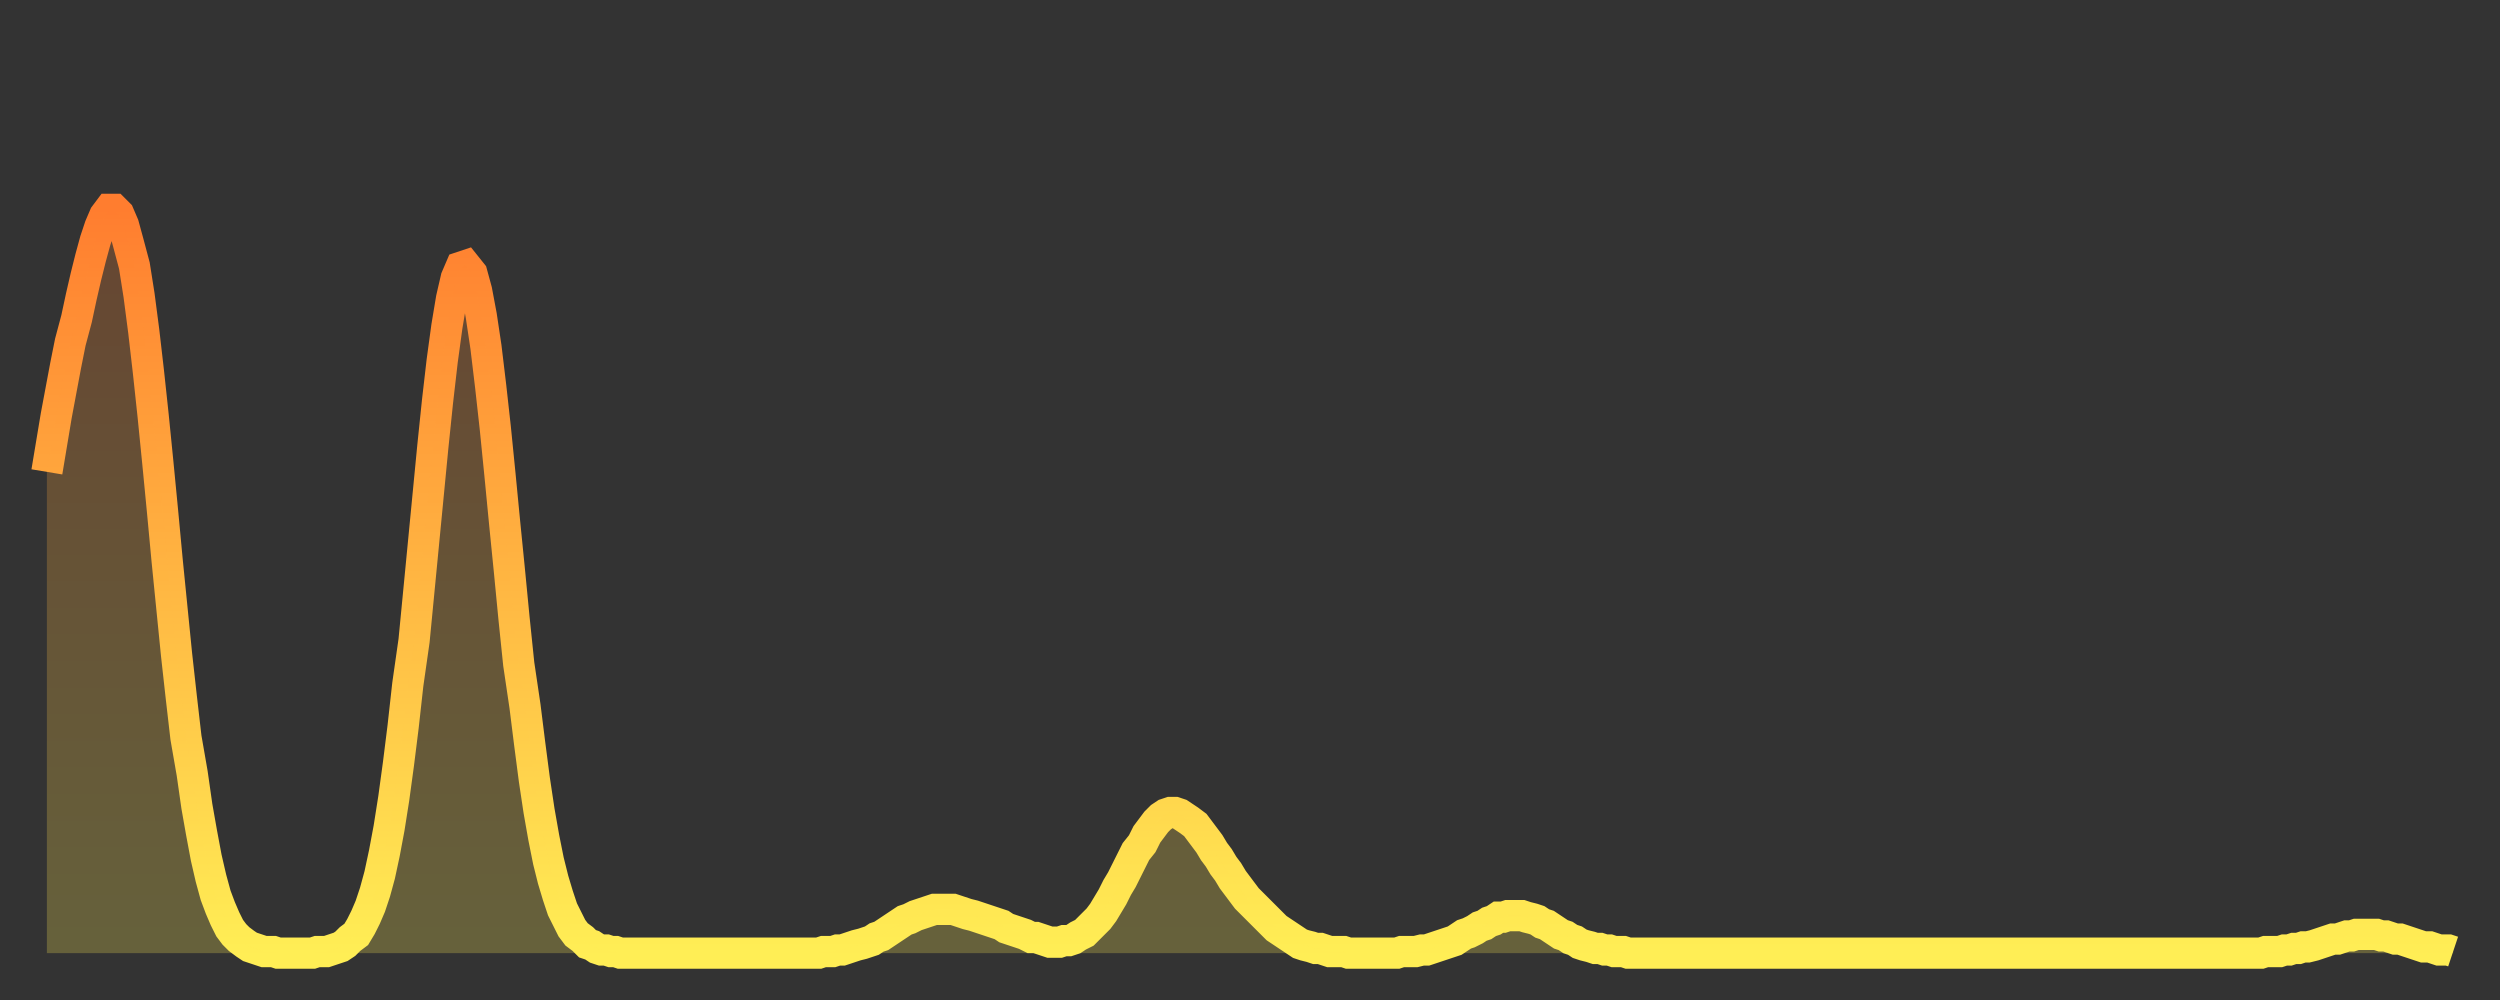
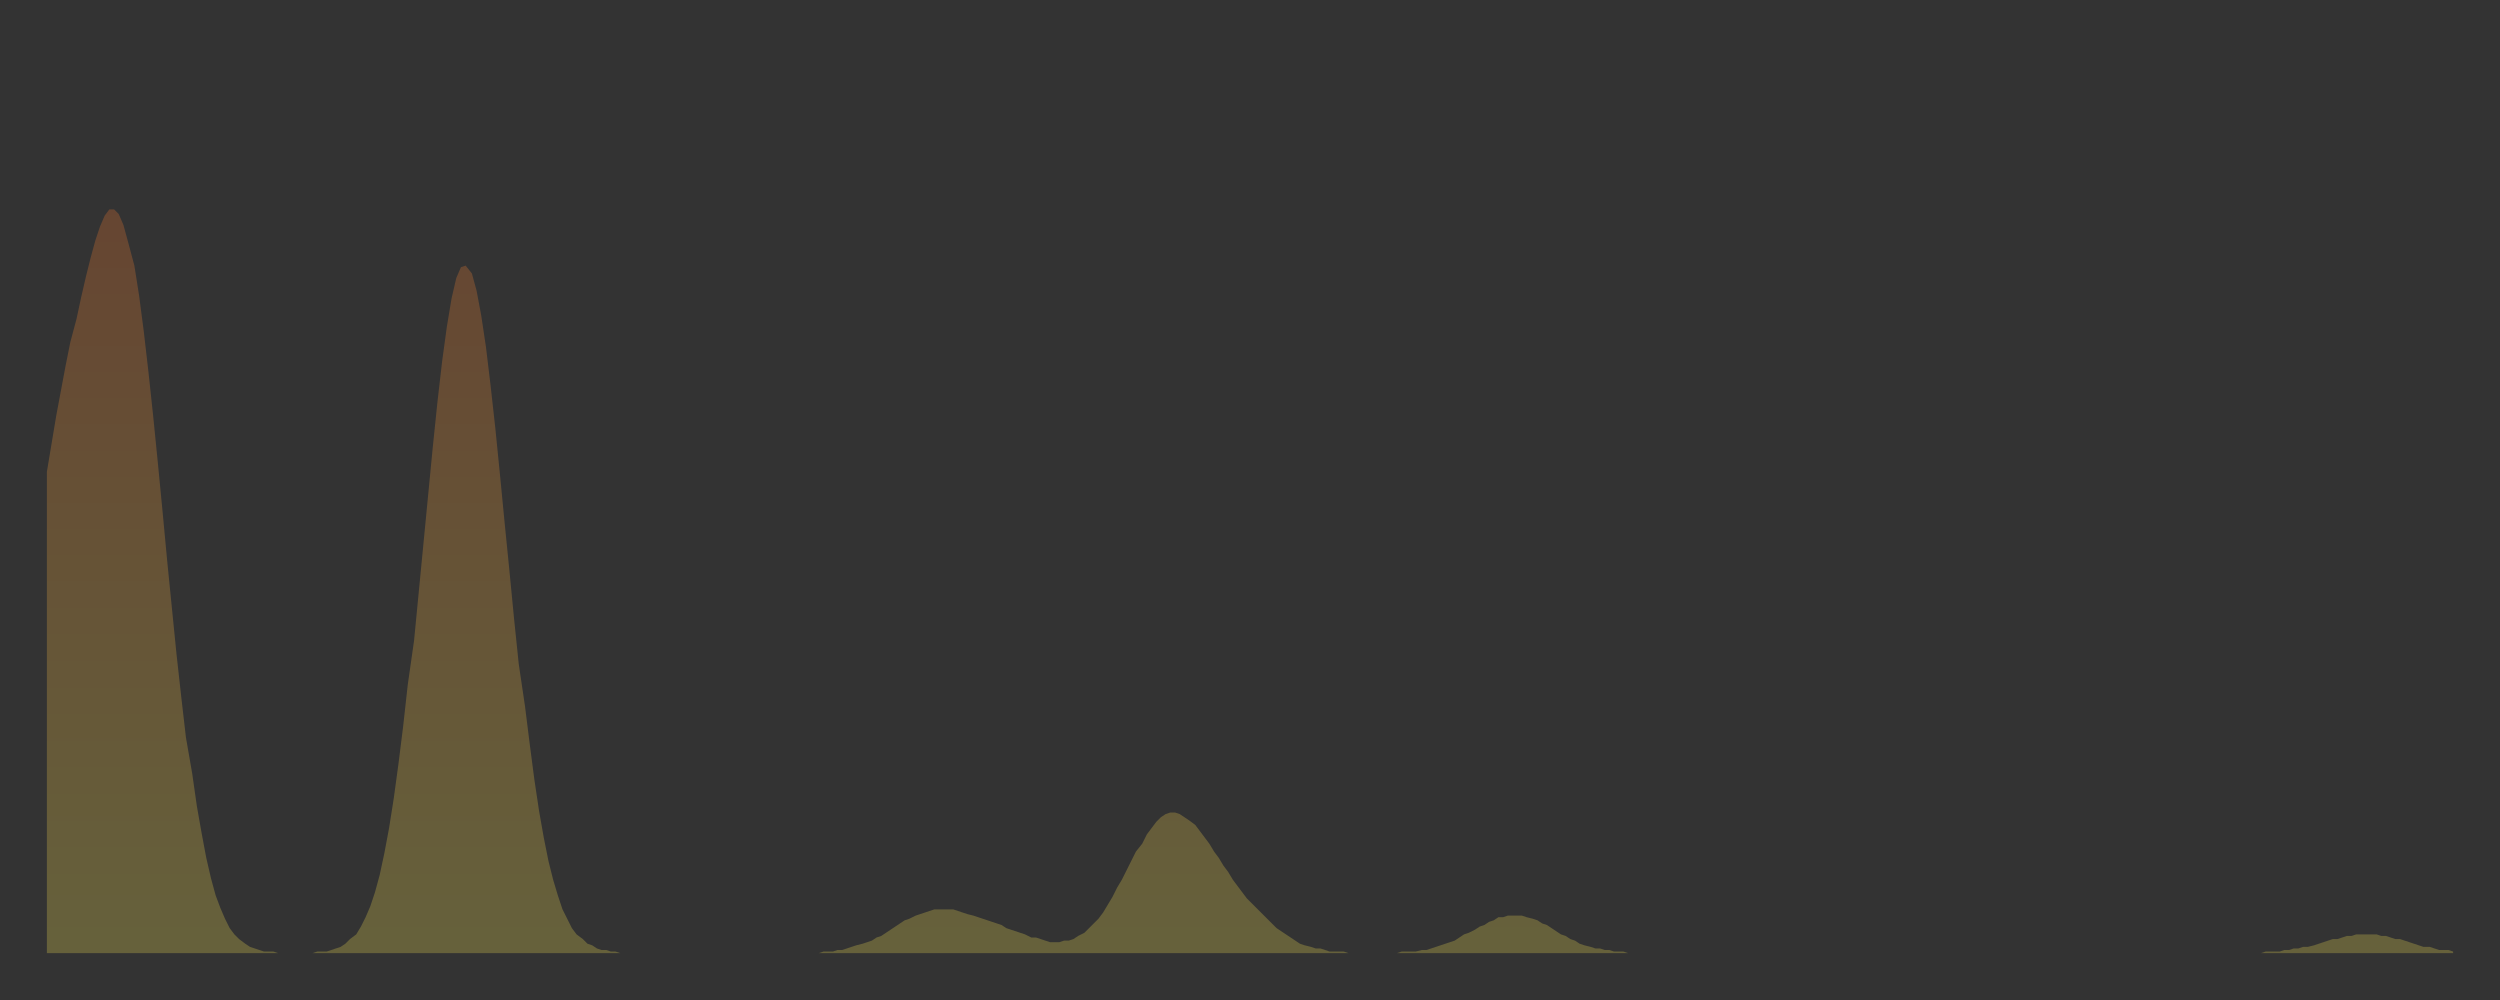
<svg xmlns="http://www.w3.org/2000/svg" baseProfile="full" height="64" version="1.1" width="160">
  <rect width="100%" height="100%" fill="#333333" stroke="none" />
  <defs>
    <linearGradient id="id164550" x1="0" x2="0" y1="0" y2="1">
      <stop offset="0%" stop-color="#ff7d2f" />
      <stop offset="50%" stop-color="#ffb642" />
      <stop offset="100%" stop-color="#ffee55" />
    </linearGradient>
  </defs>
  <g transform="translate(3,3)">
    <g>
-       <path d="M 0.0 27.2 0.3 25.4 0.6 23.6 0.9 22.0 1.2 20.4 1.5 18.9 1.9 17.4 2.2 16.0 2.5 14.7 2.8 13.5 3.1 12.4 3.4 11.5 3.7 10.8 4.0 10.4 4.3 10.4 4.6 10.7 4.9 11.4 5.2 12.5 5.6 14.0 5.9 15.9 6.2 18.2 6.5 20.8 6.8 23.6 7.1 26.6 7.4 29.7 7.7 32.9 8.0 35.9 8.3 38.9 8.6 41.6 8.9 44.2 9.3 46.5 9.6 48.6 9.9 50.3 10.2 51.9 10.5 53.2 10.8 54.3 11.1 55.1 11.4 55.8 11.7 56.4 12.0 56.8 12.3 57.1 12.7 57.4 13.0 57.6 13.3 57.7 13.6 57.8 13.9 57.9 14.2 57.9 14.5 57.9 14.8 58.0 15.1 58.0 15.4 58.0 15.7 58.0 16.0 58.0 16.4 58.0 16.7 58.0 17.0 58.0 17.3 57.9 17.6 57.9 17.9 57.9 18.2 57.8 18.5 57.7 18.8 57.6 19.1 57.4 19.4 57.1 19.8 56.8 20.1 56.3 20.4 55.7 20.7 55.0 21.0 54.1 21.3 53.0 21.6 51.6 21.9 50.0 22.2 48.1 22.5 45.9 22.8 43.5 23.1 40.8 23.5 38.0 23.8 34.9 24.1 31.8 24.4 28.7 24.7 25.6 25.0 22.7 25.3 20.1 25.6 17.9 25.9 16.1 26.2 14.8 26.5 14.1 26.8 14.0 27.2 14.5 27.5 15.6 27.8 17.2 28.1 19.2 28.4 21.7 28.7 24.4 29.0 27.4 29.3 30.5 29.6 33.5 29.9 36.6 30.2 39.5 30.6 42.2 30.9 44.6 31.2 46.9 31.5 48.9 31.8 50.6 32.1 52.1 32.4 53.3 32.7 54.3 33.0 55.2 33.3 55.8 33.6 56.4 33.9 56.8 34.3 57.1 34.6 57.4 34.9 57.5 35.2 57.7 35.5 57.8 35.8 57.8 36.1 57.9 36.4 57.9 36.7 58.0 37.0 58.0 37.3 58.0 37.7 58.0 38.0 58.0 38.3 58.0 38.6 58.0 38.9 58.0 39.2 58.0 39.5 58.0 39.8 58.0 40.1 58.0 40.4 58.0 40.7 58.0 41.0 58.0 41.4 58.0 41.7 58.0 42.0 58.0 42.3 58.0 42.6 58.0 42.9 58.0 43.2 58.0 43.5 58.0 43.8 58.0 44.1 58.0 44.4 58.0 44.7 58.0 45.1 58.0 45.4 58.0 45.7 58.0 46.0 58.0 46.3 58.0 46.6 58.0 46.9 58.0 47.2 58.0 47.5 58.0 47.8 58.0 48.1 58.0 48.5 58.0 48.8 58.0 49.1 58.0 49.4 58.0 49.7 57.9 50.0 57.9 50.3 57.9 50.6 57.8 50.9 57.8 51.2 57.7 51.5 57.6 51.8 57.5 52.2 57.4 52.5 57.3 52.8 57.2 53.1 57.0 53.4 56.9 53.7 56.7 54.0 56.5 54.3 56.3 54.6 56.1 54.9 55.9 55.2 55.8 55.6 55.6 55.9 55.5 56.2 55.4 56.5 55.3 56.8 55.2 57.1 55.2 57.4 55.2 57.7 55.2 58.0 55.2 58.3 55.3 58.6 55.4 58.9 55.5 59.3 55.6 59.6 55.7 59.9 55.8 60.2 55.9 60.5 56.0 60.8 56.1 61.1 56.2 61.4 56.4 61.7 56.5 62.0 56.6 62.3 56.7 62.6 56.8 63.0 57.0 63.3 57.0 63.6 57.1 63.9 57.2 64.2 57.3 64.5 57.3 64.8 57.3 65.1 57.2 65.4 57.2 65.7 57.1 66.0 56.9 66.4 56.7 66.7 56.4 67.0 56.1 67.3 55.8 67.6 55.4 67.9 54.9 68.2 54.4 68.5 53.8 68.8 53.3 69.1 52.7 69.4 52.1 69.7 51.5 70.1 51.0 70.4 50.4 70.7 50.0 71.0 49.6 71.3 49.3 71.6 49.1 71.9 49.0 72.2 49.0 72.5 49.1 72.8 49.3 73.1 49.5 73.5 49.8 73.8 50.2 74.1 50.6 74.4 51.0 74.7 51.5 75.0 51.9 75.3 52.4 75.6 52.8 75.9 53.3 76.2 53.7 76.5 54.1 76.8 54.5 77.2 54.9 77.5 55.2 77.8 55.5 78.1 55.8 78.4 56.1 78.7 56.4 79.0 56.6 79.3 56.8 79.6 57.0 79.9 57.2 80.2 57.4 80.5 57.5 80.9 57.6 81.2 57.7 81.5 57.7 81.8 57.8 82.1 57.9 82.4 57.9 82.7 57.9 83.0 57.9 83.3 58.0 83.6 58.0 83.9 58.0 84.3 58.0 84.6 58.0 84.9 58.0 85.2 58.0 85.5 58.0 85.8 58.0 86.1 58.0 86.4 58.0 86.7 57.9 87.0 57.9 87.3 57.9 87.6 57.9 88.0 57.8 88.3 57.8 88.6 57.7 88.9 57.6 89.2 57.5 89.5 57.4 89.8 57.3 90.1 57.2 90.4 57.0 90.7 56.8 91.0 56.7 91.4 56.5 91.7 56.3 92.0 56.2 92.3 56.0 92.6 55.9 92.9 55.7 93.2 55.7 93.5 55.6 93.8 55.6 94.1 55.6 94.4 55.6 94.7 55.7 95.1 55.8 95.4 55.9 95.7 56.1 96.0 56.2 96.3 56.4 96.6 56.6 96.9 56.8 97.2 56.9 97.5 57.1 97.8 57.2 98.1 57.4 98.4 57.5 98.8 57.6 99.1 57.7 99.4 57.7 99.7 57.8 100.0 57.8 100.3 57.9 100.6 57.9 100.9 57.9 101.2 58.0 101.5 58.0 101.8 58.0 102.2 58.0 102.5 58.0 102.8 58.0 103.1 58.0 103.4 58.0 103.7 58.0 104.0 58.0 104.3 58.0 104.6 58.0 104.9 58.0 105.2 58.0 105.5 58.0 105.9 58.0 106.2 58.0 106.5 58.0 106.8 58.0 107.1 58.0 107.4 58.0 107.7 58.0 108.0 58.0 108.3 58.0 108.6 58.0 108.9 58.0 109.3 58.0 109.6 58.0 109.9 58.0 110.2 58.0 110.5 58.0 110.8 58.0 111.1 58.0 111.4 58.0 111.7 58.0 112.0 58.0 112.3 58.0 112.6 58.0 113.0 58.0 113.3 58.0 113.6 58.0 113.9 58.0 114.2 58.0 114.5 58.0 114.8 58.0 115.1 58.0 115.4 58.0 115.7 58.0 116.0 58.0 116.3 58.0 116.7 58.0 117.0 58.0 117.3 58.0 117.6 58.0 117.9 58.0 118.2 58.0 118.5 58.0 118.8 58.0 119.1 58.0 119.4 58.0 119.7 58.0 120.1 58.0 120.4 58.0 120.7 58.0 121.0 58.0 121.3 58.0 121.6 58.0 121.9 58.0 122.2 58.0 122.5 58.0 122.8 58.0 123.1 58.0 123.4 58.0 123.8 58.0 124.1 58.0 124.4 58.0 124.7 58.0 125.0 58.0 125.3 58.0 125.6 58.0 125.9 58.0 126.2 58.0 126.5 58.0 126.8 58.0 127.2 58.0 127.5 58.0 127.8 58.0 128.1 58.0 128.4 58.0 128.7 58.0 129.0 58.0 129.3 58.0 129.6 58.0 129.9 58.0 130.2 58.0 130.5 58.0 130.9 58.0 131.2 58.0 131.5 58.0 131.8 58.0 132.1 58.0 132.4 58.0 132.7 58.0 133.0 58.0 133.3 58.0 133.6 58.0 133.9 58.0 134.2 58.0 134.6 58.0 134.9 58.0 135.2 58.0 135.5 58.0 135.8 58.0 136.1 58.0 136.4 58.0 136.7 58.0 137.0 58.0 137.3 58.0 137.6 58.0 138.0 58.0 138.3 58.0 138.6 58.0 138.9 58.0 139.2 58.0 139.5 58.0 139.8 58.0 140.1 58.0 140.4 58.0 140.7 58.0 141.0 58.0 141.3 58.0 141.7 58.0 142.0 57.9 142.3 57.9 142.6 57.9 142.9 57.9 143.2 57.8 143.5 57.8 143.8 57.7 144.1 57.7 144.4 57.6 144.7 57.6 145.1 57.5 145.4 57.4 145.7 57.3 146.0 57.2 146.3 57.1 146.6 57.1 146.9 57.0 147.2 56.9 147.5 56.9 147.8 56.8 148.1 56.8 148.4 56.8 148.8 56.8 149.1 56.8 149.4 56.9 149.7 56.9 150.0 57.0 150.3 57.1 150.6 57.1 150.9 57.2 151.2 57.3 151.5 57.4 151.8 57.5 152.1 57.6 152.5 57.6 152.8 57.7 153.1 57.8 153.4 57.8 153.7 57.8 154.0 57.9" fill="none" id="graph-curve" opacity="1" stroke="url(#id164550)" stroke-width="2" />
      <path d="M 0 58 L 0.0 27.2 0.3 25.4 0.6 23.6 0.9 22.0 1.2 20.4 1.5 18.9 1.9 17.4 2.2 16.0 2.5 14.7 2.8 13.5 3.1 12.4 3.4 11.5 3.7 10.8 4.0 10.4 4.3 10.4 4.6 10.7 4.9 11.4 5.2 12.5 5.6 14.0 5.9 15.9 6.2 18.2 6.5 20.8 6.8 23.6 7.1 26.6 7.4 29.7 7.7 32.9 8.0 35.9 8.3 38.9 8.6 41.6 8.9 44.2 9.3 46.5 9.6 48.6 9.9 50.3 10.2 51.9 10.5 53.2 10.8 54.3 11.1 55.1 11.4 55.8 11.7 56.4 12.0 56.8 12.3 57.1 12.7 57.4 13.0 57.6 13.3 57.7 13.6 57.8 13.9 57.9 14.2 57.9 14.5 57.9 14.8 58.0 15.1 58.0 15.4 58.0 15.7 58.0 16.0 58.0 16.4 58.0 16.7 58.0 17.0 58.0 17.3 57.9 17.6 57.9 17.9 57.9 18.2 57.8 18.5 57.7 18.8 57.6 19.1 57.4 19.4 57.1 19.8 56.8 20.1 56.3 20.4 55.7 20.7 55.0 21.0 54.1 21.3 53.0 21.6 51.6 21.9 50.0 22.2 48.1 22.5 45.9 22.8 43.5 23.1 40.8 23.5 38.0 23.8 34.9 24.1 31.8 24.4 28.7 24.7 25.6 25.0 22.7 25.3 20.1 25.6 17.9 25.9 16.1 26.2 14.8 26.5 14.1 26.8 14.0 27.2 14.5 27.5 15.6 27.8 17.2 28.1 19.2 28.4 21.7 28.7 24.4 29.0 27.4 29.3 30.5 29.6 33.5 29.9 36.6 30.2 39.5 30.6 42.2 30.9 44.6 31.2 46.9 31.5 48.9 31.8 50.6 32.1 52.1 32.4 53.3 32.7 54.3 33.0 55.2 33.3 55.8 33.6 56.4 33.9 56.8 34.3 57.1 34.6 57.4 34.9 57.5 35.2 57.7 35.5 57.8 35.8 57.8 36.1 57.9 36.4 57.9 36.7 58.0 37.0 58.0 37.3 58.0 37.7 58.0 38.0 58.0 38.3 58.0 38.6 58.0 38.9 58.0 39.2 58.0 39.5 58.0 39.8 58.0 40.1 58.0 40.4 58.0 40.7 58.0 41.0 58.0 41.4 58.0 41.7 58.0 42.0 58.0 42.3 58.0 42.6 58.0 42.9 58.0 43.2 58.0 43.5 58.0 43.8 58.0 44.1 58.0 44.4 58.0 44.7 58.0 45.1 58.0 45.4 58.0 45.7 58.0 46.0 58.0 46.3 58.0 46.6 58.0 46.9 58.0 47.2 58.0 47.5 58.0 47.8 58.0 48.1 58.0 48.5 58.0 48.8 58.0 49.1 58.0 49.4 58.0 49.7 57.9 50.0 57.9 50.3 57.9 50.6 57.8 50.9 57.8 51.2 57.7 51.5 57.6 51.8 57.5 52.2 57.4 52.5 57.3 52.8 57.2 53.1 57.0 53.4 56.9 53.7 56.7 54.0 56.5 54.3 56.3 54.6 56.1 54.9 55.9 55.2 55.8 55.6 55.6 55.9 55.5 56.2 55.4 56.5 55.3 56.8 55.2 57.1 55.2 57.4 55.2 57.7 55.2 58.0 55.2 58.3 55.3 58.6 55.4 58.9 55.5 59.3 55.6 59.6 55.7 59.9 55.8 60.2 55.9 60.5 56.0 60.8 56.1 61.1 56.2 61.4 56.4 61.7 56.5 62.0 56.6 62.3 56.7 62.6 56.8 63.0 57.0 63.3 57.0 63.6 57.1 63.9 57.2 64.2 57.3 64.5 57.3 64.8 57.3 65.1 57.2 65.4 57.2 65.7 57.1 66.0 56.9 66.4 56.7 66.7 56.4 67.0 56.1 67.3 55.8 67.6 55.4 67.9 54.9 68.2 54.4 68.5 53.8 68.8 53.3 69.1 52.7 69.4 52.1 69.7 51.5 70.1 51.0 70.4 50.4 70.7 50.0 71.0 49.6 71.3 49.3 71.6 49.1 71.9 49.0 72.2 49.0 72.5 49.1 72.8 49.3 73.1 49.5 73.5 49.8 73.8 50.2 74.1 50.6 74.4 51.0 74.7 51.5 75.0 51.9 75.3 52.4 75.6 52.8 75.9 53.3 76.2 53.7 76.5 54.1 76.8 54.5 77.2 54.9 77.5 55.2 77.8 55.5 78.1 55.8 78.4 56.1 78.7 56.4 79.0 56.6 79.3 56.8 79.6 57.0 79.9 57.2 80.2 57.4 80.5 57.5 80.9 57.6 81.2 57.7 81.5 57.7 81.8 57.8 82.1 57.9 82.4 57.9 82.7 57.9 83.0 57.9 83.3 58.0 83.6 58.0 83.9 58.0 84.3 58.0 84.6 58.0 84.9 58.0 85.2 58.0 85.5 58.0 85.8 58.0 86.1 58.0 86.4 58.0 86.7 57.9 87.0 57.9 87.3 57.9 87.6 57.9 88.0 57.8 88.3 57.8 88.6 57.7 88.9 57.6 89.2 57.5 89.5 57.4 89.8 57.3 90.1 57.2 90.4 57.0 90.7 56.8 91.0 56.7 91.4 56.5 91.7 56.3 92.0 56.2 92.3 56.0 92.6 55.9 92.9 55.7 93.2 55.7 93.5 55.6 93.8 55.6 94.1 55.6 94.4 55.6 94.7 55.7 95.1 55.8 95.4 55.9 95.7 56.1 96.0 56.2 96.3 56.4 96.6 56.6 96.9 56.8 97.2 56.9 97.5 57.1 97.8 57.2 98.1 57.4 98.4 57.5 98.8 57.6 99.1 57.7 99.4 57.7 99.7 57.8 100.0 57.8 100.3 57.9 100.6 57.9 100.9 57.9 101.2 58.0 101.5 58.0 101.8 58.0 102.2 58.0 102.5 58.0 102.8 58.0 103.1 58.0 103.4 58.0 103.7 58.0 104.0 58.0 104.3 58.0 104.6 58.0 104.9 58.0 105.2 58.0 105.5 58.0 105.9 58.0 106.2 58.0 106.5 58.0 106.8 58.0 107.1 58.0 107.4 58.0 107.7 58.0 108.0 58.0 108.3 58.0 108.6 58.0 108.9 58.0 109.3 58.0 109.6 58.0 109.9 58.0 110.2 58.0 110.5 58.0 110.8 58.0 111.1 58.0 111.4 58.0 111.7 58.0 112.0 58.0 112.3 58.0 112.6 58.0 113.0 58.0 113.3 58.0 113.6 58.0 113.9 58.0 114.2 58.0 114.5 58.0 114.8 58.0 115.1 58.0 115.4 58.0 115.7 58.0 116.0 58.0 116.3 58.0 116.7 58.0 117.0 58.0 117.3 58.0 117.6 58.0 117.9 58.0 118.2 58.0 118.5 58.0 118.8 58.0 119.1 58.0 119.4 58.0 119.7 58.0 120.1 58.0 120.4 58.0 120.7 58.0 121.0 58.0 121.3 58.0 121.6 58.0 121.9 58.0 122.2 58.0 122.5 58.0 122.8 58.0 123.1 58.0 123.4 58.0 123.8 58.0 124.1 58.0 124.4 58.0 124.7 58.0 125.0 58.0 125.3 58.0 125.6 58.0 125.9 58.0 126.2 58.0 126.5 58.0 126.8 58.0 127.2 58.0 127.5 58.0 127.8 58.0 128.1 58.0 128.4 58.0 128.7 58.0 129.0 58.0 129.3 58.0 129.6 58.0 129.9 58.0 130.2 58.0 130.5 58.0 130.9 58.0 131.2 58.0 131.5 58.0 131.8 58.0 132.1 58.0 132.4 58.0 132.7 58.0 133.0 58.0 133.3 58.0 133.6 58.0 133.9 58.0 134.2 58.0 134.6 58.0 134.9 58.0 135.2 58.0 135.5 58.0 135.8 58.0 136.1 58.0 136.4 58.0 136.7 58.0 137.0 58.0 137.3 58.0 137.6 58.0 138.0 58.0 138.3 58.0 138.6 58.0 138.9 58.0 139.2 58.0 139.5 58.0 139.8 58.0 140.1 58.0 140.4 58.0 140.7 58.0 141.0 58.0 141.3 58.0 141.7 58.0 142.0 57.9 142.3 57.9 142.6 57.9 142.9 57.9 143.2 57.8 143.5 57.8 143.8 57.7 144.1 57.7 144.4 57.6 144.7 57.6 145.1 57.5 145.4 57.4 145.7 57.3 146.0 57.2 146.3 57.1 146.6 57.1 146.9 57.0 147.2 56.9 147.5 56.9 147.8 56.8 148.1 56.8 148.4 56.8 148.8 56.8 149.1 56.8 149.4 56.9 149.7 56.9 150.0 57.0 150.3 57.1 150.6 57.1 150.9 57.2 151.2 57.3 151.5 57.4 151.8 57.5 152.1 57.6 152.5 57.6 152.8 57.7 153.1 57.8 153.4 57.8 153.7 57.8 154.0 57.9 154 58" fill="url(#id164550)" fill-opacity=".25" id="graph-shadow" />
    </g>
  </g>
</svg>